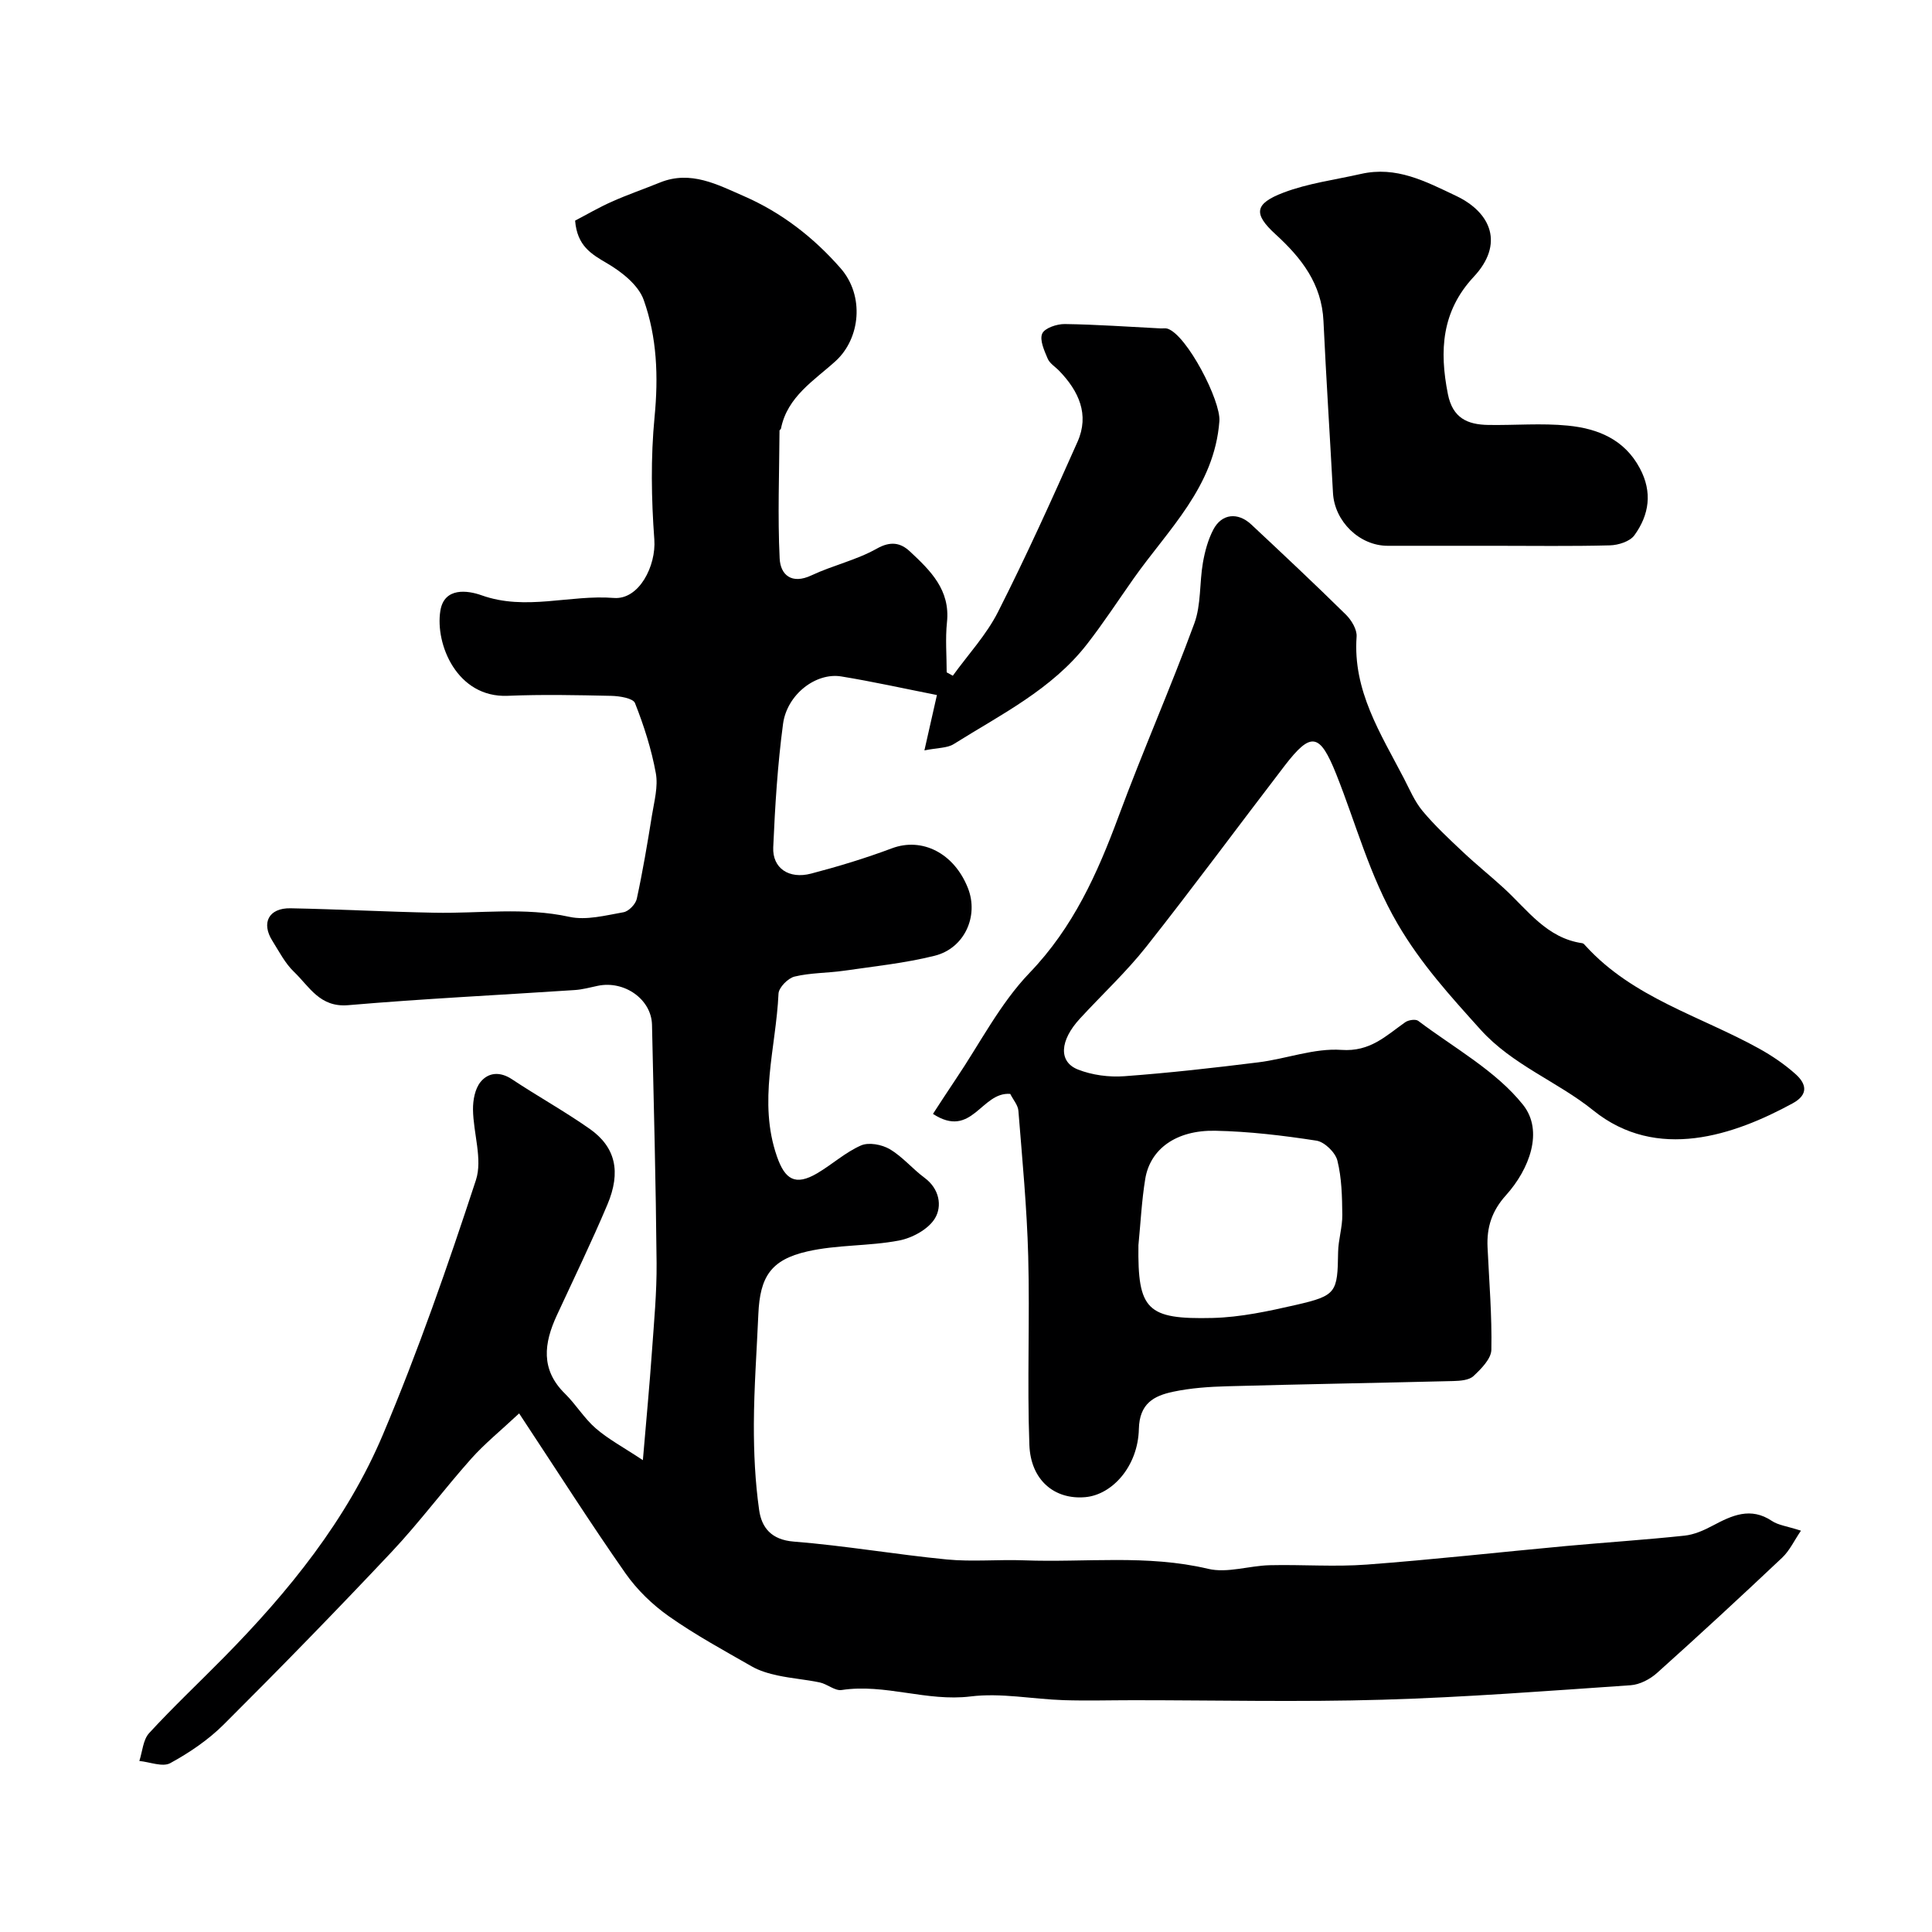
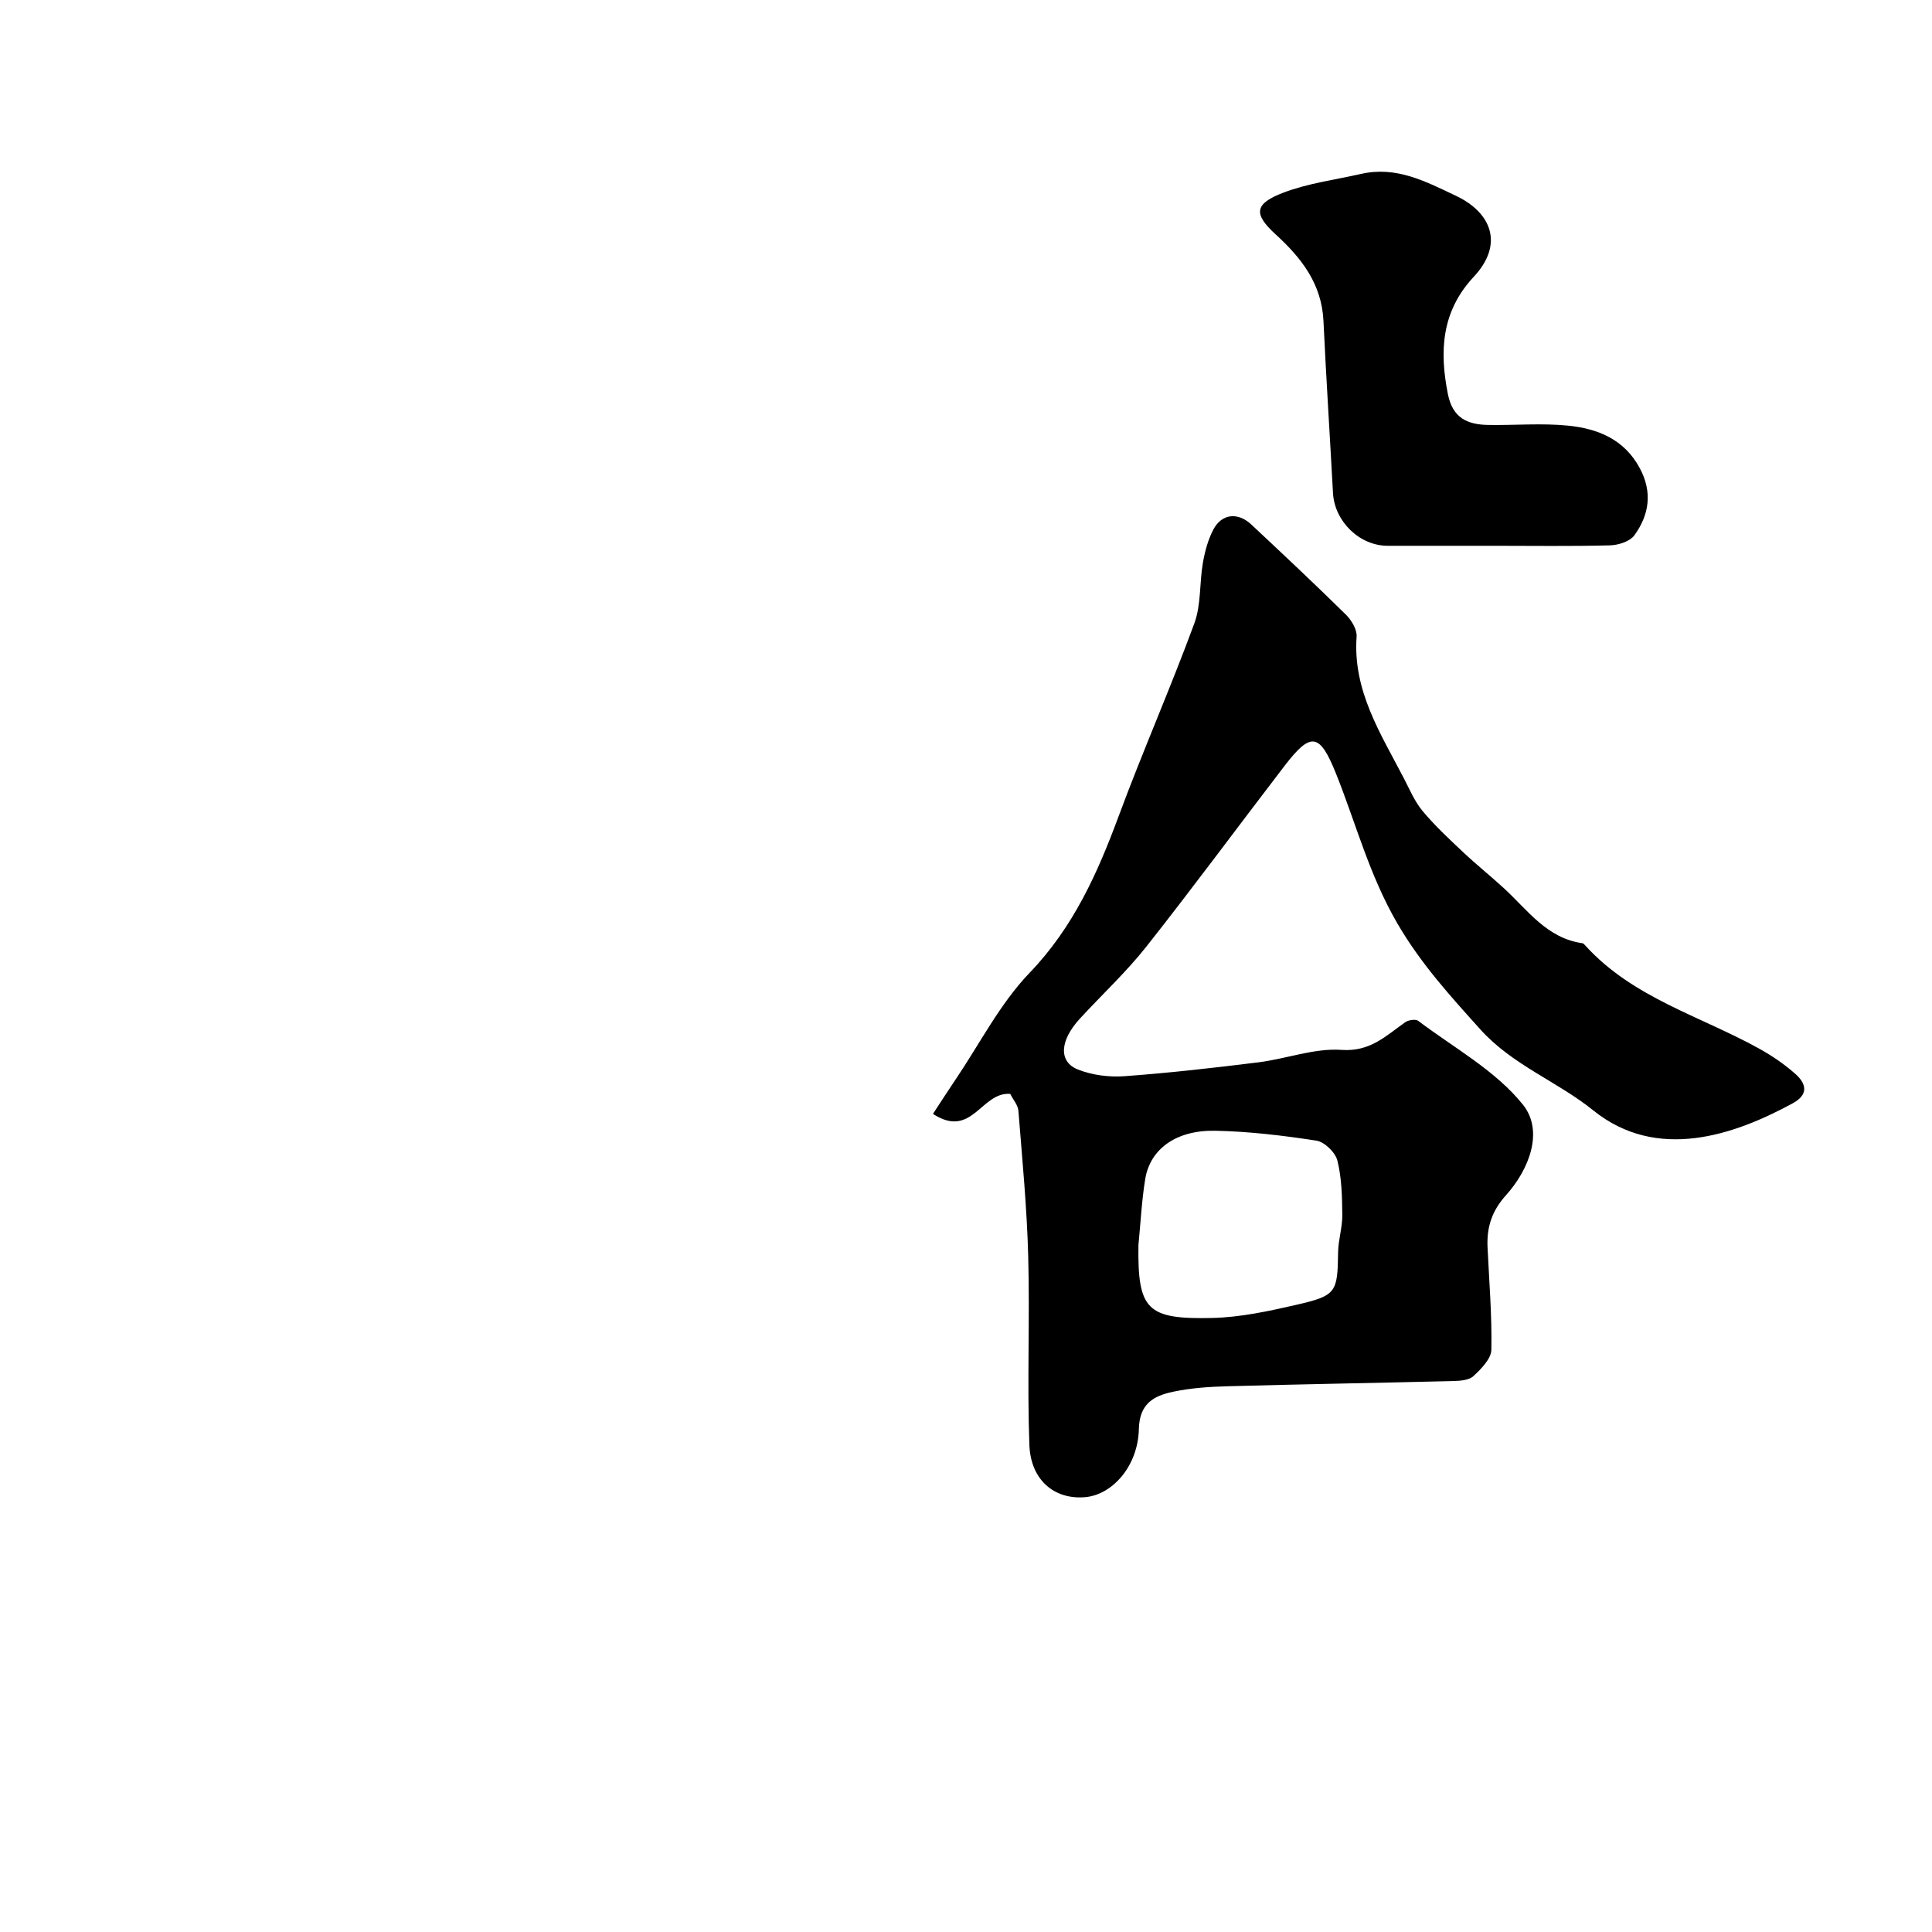
<svg xmlns="http://www.w3.org/2000/svg" enable-background="new 0 0 400 400" viewBox="0 0 400 400">
  <g fill="#000001">
-     <path d="m107.48 292.63c-3.87 3.62-7.16 6.28-9.94 9.4-5.62 6.31-10.68 13.13-16.46 19.28-11.39 12.1-22.99 24-34.76 35.73-3.2 3.19-7.1 5.83-11.07 8-1.58.86-4.23-.24-6.4-.45.64-1.95.76-4.39 2.03-5.77 4.96-5.4 10.31-10.43 15.45-15.65 13.44-13.64 25.49-28.48 32.96-46.18 7.26-17.2 13.42-34.9 19.24-52.65 1.42-4.34-.55-9.73-.6-14.64-.02-1.93.41-4.28 1.56-5.69 1.62-1.99 4.03-2.21 6.51-.56 5.3 3.52 10.88 6.61 16.08 10.26 5.36 3.77 6.55 8.88 3.67 15.7-3.27 7.74-6.94 15.3-10.47 22.93-2.65 5.74-3.41 11.19 1.68 16.19 2.28 2.24 3.98 5.11 6.38 7.19 2.57 2.23 5.65 3.87 9.76 6.59.73-8.59 1.39-15.56 1.88-22.54.43-6.09 1.01-12.2.96-18.3-.15-16.44-.58-32.87-.95-49.3-.12-5.27-5.71-9.22-11.22-8.07-1.59.33-3.18.78-4.79.88-15.63 1.04-31.28 1.79-46.88 3.13-5.9.51-8.04-3.85-11.23-6.9-1.85-1.77-3.08-4.2-4.47-6.41-2.37-3.74-.75-6.83 3.74-6.75 9.94.19 19.87.73 29.8.92 9.3.19 18.6-1.19 27.93.85 3.52.77 7.51-.3 11.22-.95 1.08-.19 2.51-1.67 2.75-2.78 1.24-5.72 2.21-11.5 3.14-17.28.47-2.9 1.31-5.96.8-8.74-.9-4.94-2.46-9.82-4.31-14.5-.4-1.01-3.18-1.46-4.88-1.5-7.16-.16-14.34-.31-21.49-.01-10.47.43-15.04-10.68-13.93-17.6.79-4.96 5.71-4.22 8.51-3.22 9.18 3.29 18.29-.16 27.42.56 5.23.41 8.77-6.67 8.37-12.1-.62-8.42-.76-16.98.05-25.37.81-8.35.51-16.5-2.25-24.24-1.1-3.08-4.56-5.81-7.59-7.58-3.3-1.93-6.18-3.61-6.61-8.83 2.25-1.17 4.85-2.7 7.59-3.92 3.27-1.46 6.67-2.63 10-3.98 6.36-2.57 11.91.46 17.36 2.83 7.77 3.39 14.4 8.51 20.01 14.92 5.02 5.73 4.08 14.56-1.01 19.21-4.39 4-10.03 7.36-11.33 14.01-.03.14-.3.26-.3.39-.05 8.83-.4 17.68.03 26.49.16 3.36 2.46 5.44 6.59 3.49 4.4-2.07 9.32-3.16 13.52-5.53 2.89-1.63 4.95-1.21 6.88.6 4.22 3.94 8.36 7.95 7.65 14.64-.36 3.42-.06 6.91-.06 10.37.42.23.85.47 1.27.7 3.17-4.39 6.96-8.46 9.37-13.23 5.85-11.55 11.19-23.37 16.45-35.2 2.51-5.65.25-10.51-3.8-14.7-.81-.84-1.96-1.52-2.38-2.52-.7-1.66-1.71-3.85-1.13-5.18.5-1.15 3.04-2 4.66-1.98 6.6.09 13.2.57 19.8.9.5.03 1.04-.09 1.49.06 4.01 1.32 11.05 14.93 10.73 19.14-1.02 13.63-10.6 22.43-17.77 32.61-3.2 4.54-6.24 9.2-9.64 13.57-7.29 9.38-17.83 14.56-27.6 20.69-1.34.84-3.27.74-6.06 1.3 1.04-4.58 1.84-8.14 2.59-11.46-6.74-1.33-13.24-2.78-19.8-3.85-5.24-.86-11.24 3.71-12.06 9.83-1.13 8.46-1.66 17.02-2.03 25.55-.19 4.32 3.25 6.64 7.84 5.44 5.65-1.48 11.27-3.19 16.74-5.24 6.22-2.33 12.88.98 15.74 8.27 2.26 5.75-.7 12.43-6.9 13.98-6.14 1.53-12.5 2.19-18.78 3.1-3.4.49-6.92.41-10.23 1.21-1.36.33-3.27 2.27-3.32 3.55-.51 11.21-4.28 22.34-.32 33.7 1.65 4.73 3.76 6.17 8.36 3.46 3.08-1.82 5.82-4.34 9.05-5.75 1.6-.7 4.31-.19 5.94.77 2.65 1.56 4.72 4.09 7.22 5.94 3.1 2.29 3.65 5.87 2.15 8.37-1.35 2.26-4.71 4.09-7.46 4.61-6.25 1.19-12.81.84-18.99 2.26-7.56 1.73-9.78 5.27-10.12 12.94-.33 7.6-.9 15.2-.93 22.8-.02 5.93.26 11.91 1.09 17.78.51 3.63 2.5 6.18 7.17 6.55 10.59.84 21.1 2.67 31.68 3.7 5.28.51 10.66-.02 15.99.18 12.7.48 25.46-1.25 38.13 1.76 3.96.94 8.48-.65 12.76-.75 6.69-.16 13.42.37 20.09-.13 13.75-1.03 27.47-2.57 41.21-3.84 8.18-.75 16.39-1.28 24.56-2.15 2.01-.21 4.03-1.11 5.85-2.08 3.99-2.12 7.84-3.92 12.27-.95 1.29.86 3.03 1.05 5.99 2-1.37 2-2.33 4.11-3.89 5.59-8.54 8.06-17.16 16.03-25.91 23.87-1.45 1.3-3.58 2.41-5.46 2.54-17.12 1.17-34.25 2.5-51.4 3-17.19.5-34.4.1-51.6.1-4.79 0-9.59.14-14.38-.01-6.44-.21-12.98-1.55-19.28-.77-9.08 1.12-17.71-2.7-26.7-1.33-1.39.21-2.97-1.24-4.53-1.57-2.86-.6-5.8-.82-8.65-1.43-1.87-.4-3.79-.95-5.43-1.89-5.8-3.32-11.7-6.53-17.15-10.37-3.41-2.4-6.6-5.49-8.99-8.9-7.22-10.31-13.96-20.91-22.02-33.11z" />
    <path d="m209.16 226.48c-6.03-.48-7.89 9.42-16 4.14 1.54-2.35 3.09-4.77 4.7-7.15 5.02-7.43 9.18-15.68 15.3-22.05 9.05-9.42 14.05-20.58 18.45-32.45 4.96-13.4 10.73-26.49 15.66-39.89 1.43-3.88 1.05-8.4 1.78-12.58.41-2.36 1.07-4.8 2.18-6.9 1.73-3.26 5.06-3.6 7.82-1.02 6.59 6.16 13.17 12.34 19.59 18.66 1.16 1.14 2.34 3.09 2.23 4.57-.81 11.19 4.98 20.07 9.78 29.32 1.2 2.32 2.24 4.81 3.88 6.78 2.53 3.03 5.45 5.75 8.33 8.46 2.75 2.6 5.72 4.97 8.51 7.53 4.91 4.51 8.88 10.34 16.23 11.38.27.04.53.38.75.62 9.79 10.7 23.67 14.46 35.8 21.17 2.7 1.49 5.32 3.27 7.61 5.32 2.21 1.98 2.76 4.21-.62 6.05-12.07 6.57-28.07 12.12-41.29 1.44-7.37-5.95-16.73-9.37-23.36-16.75-6.22-6.92-12.27-13.53-17.15-21.89-5.81-9.97-8.56-20.61-12.68-30.94-3.42-8.55-5.22-8.88-10.69-1.76-9.56 12.45-18.87 25.1-28.6 37.41-4.19 5.31-9.21 9.96-13.8 14.96-4.16 4.52-4.46 8.91-.4 10.52 2.94 1.16 6.43 1.62 9.6 1.39 9.29-.68 18.56-1.73 27.8-2.88 5.76-.72 11.54-2.97 17.17-2.57 5.96.42 9.2-2.92 13.2-5.73.67-.47 2.15-.69 2.69-.28 7.43 5.61 16.06 10.31 21.7 17.38 4.31 5.41 1.33 13.33-3.55 18.74-2.92 3.24-3.99 6.64-3.8 10.73.33 7.09.93 14.18.79 21.25-.04 1.87-2.1 3.94-3.7 5.44-.92.86-2.74.99-4.17 1.03-15.6.39-31.2.65-46.79 1.08-3.76.1-7.58.36-11.25 1.14-3.94.84-6.95 2.4-7.07 7.72-.18 7.67-5.47 13.6-11.1 14.1-6.32.56-11.3-3.47-11.57-10.83-.48-13.01.11-26.06-.24-39.08-.27-10.03-1.23-20.05-2.03-30.06-.07-1.17-1.08-2.3-1.69-3.52zm26.54 31.31c-.18 13.42 1.75 15.4 15.34 15.08 5.79-.14 11.62-1.41 17.31-2.71 8.35-1.92 8.57-2.55 8.69-10.9.04-2.58.9-5.16.87-7.74-.04-3.76-.12-7.63-1.02-11.24-.42-1.68-2.66-3.86-4.33-4.12-6.93-1.07-13.96-1.91-20.96-2.05-8.09-.16-13.47 3.78-14.49 9.97-.74 4.53-.96 9.14-1.41 13.71z" />
    <path d="m309.31 113c-7.33 0-14.66 0-22 0-5.84 0-11.01-5.04-11.33-10.94-.64-11.86-1.41-23.72-1.97-35.59-.36-7.69-4.54-13.05-9.93-17.97-4.63-4.23-4.37-6.33 1.65-8.62 5.1-1.94 10.67-2.65 16.04-3.87 7.33-1.66 13.31 1.51 19.73 4.56 7.26 3.46 9.94 9.98 3.62 16.74-6.65 7.13-7.14 15.29-5.35 24.28.99 4.99 4.07 6.32 8.36 6.39 5.5.09 11.04-.4 16.48.14 6.15.61 11.7 2.81 14.91 8.85 2.64 4.95 1.93 9.62-1.14 13.86-.93 1.28-3.33 2.04-5.08 2.08-7.99.21-15.99.09-23.99.09z" />
  </g>
</svg>